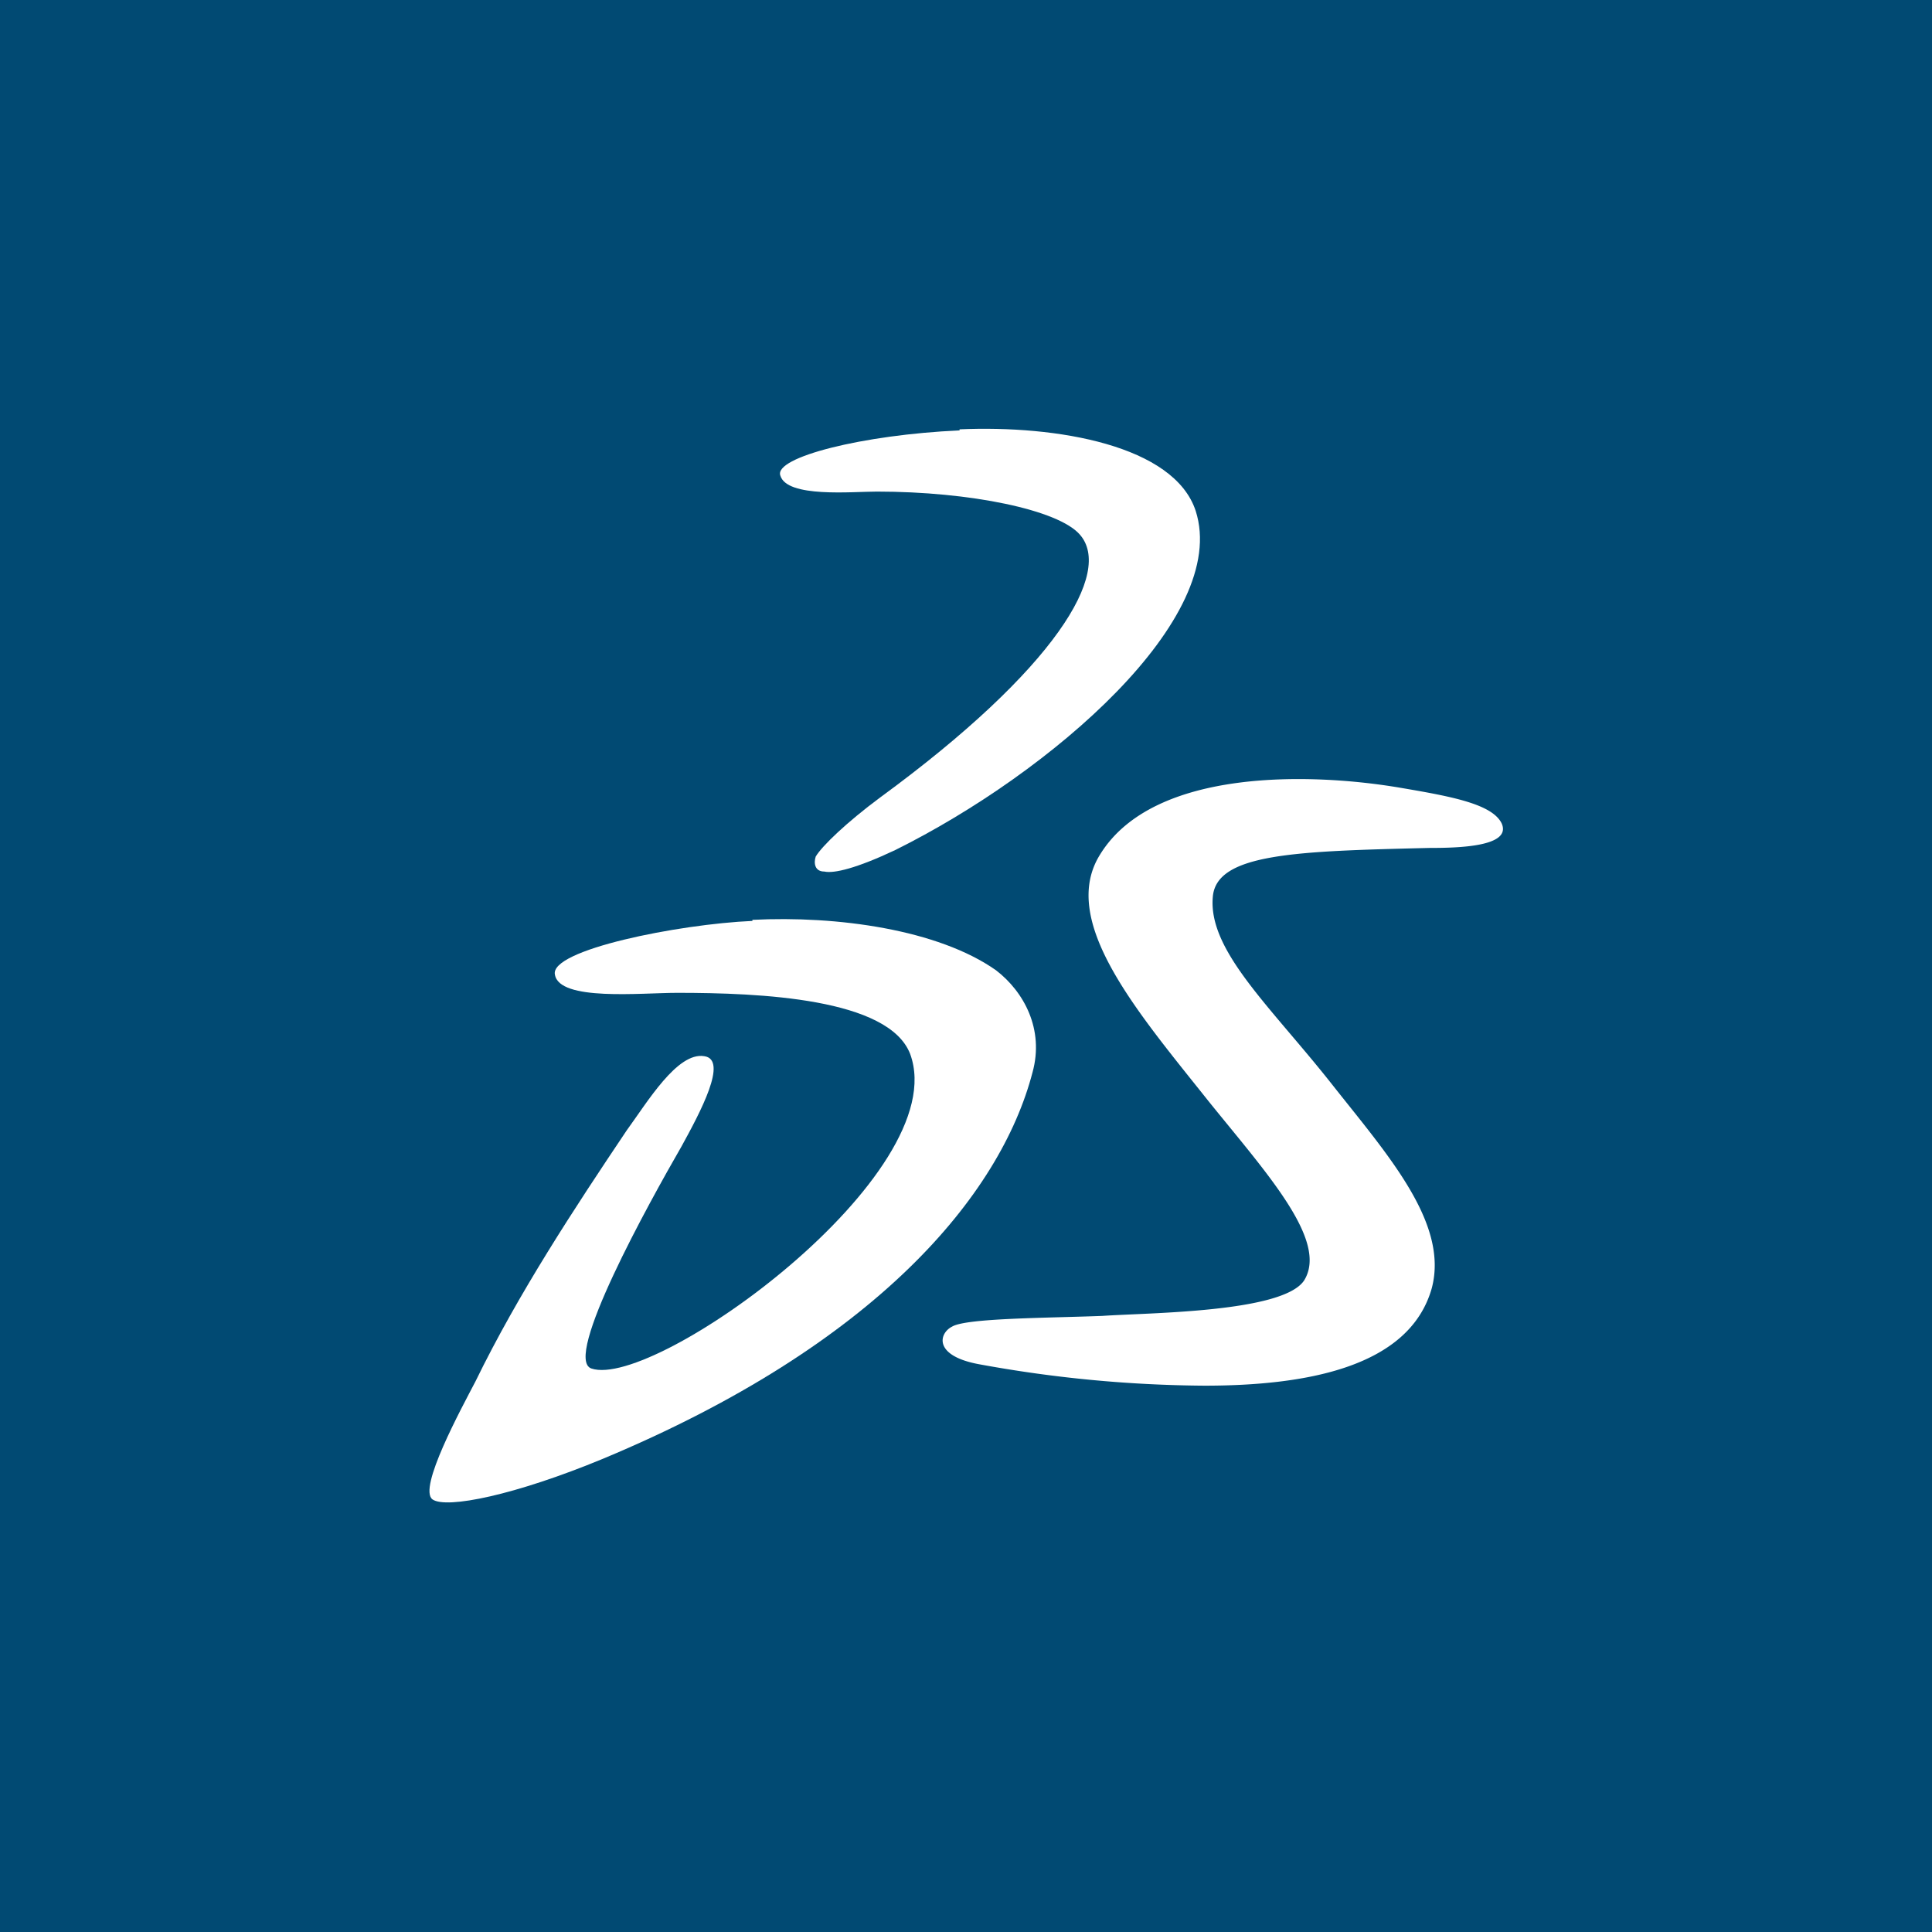
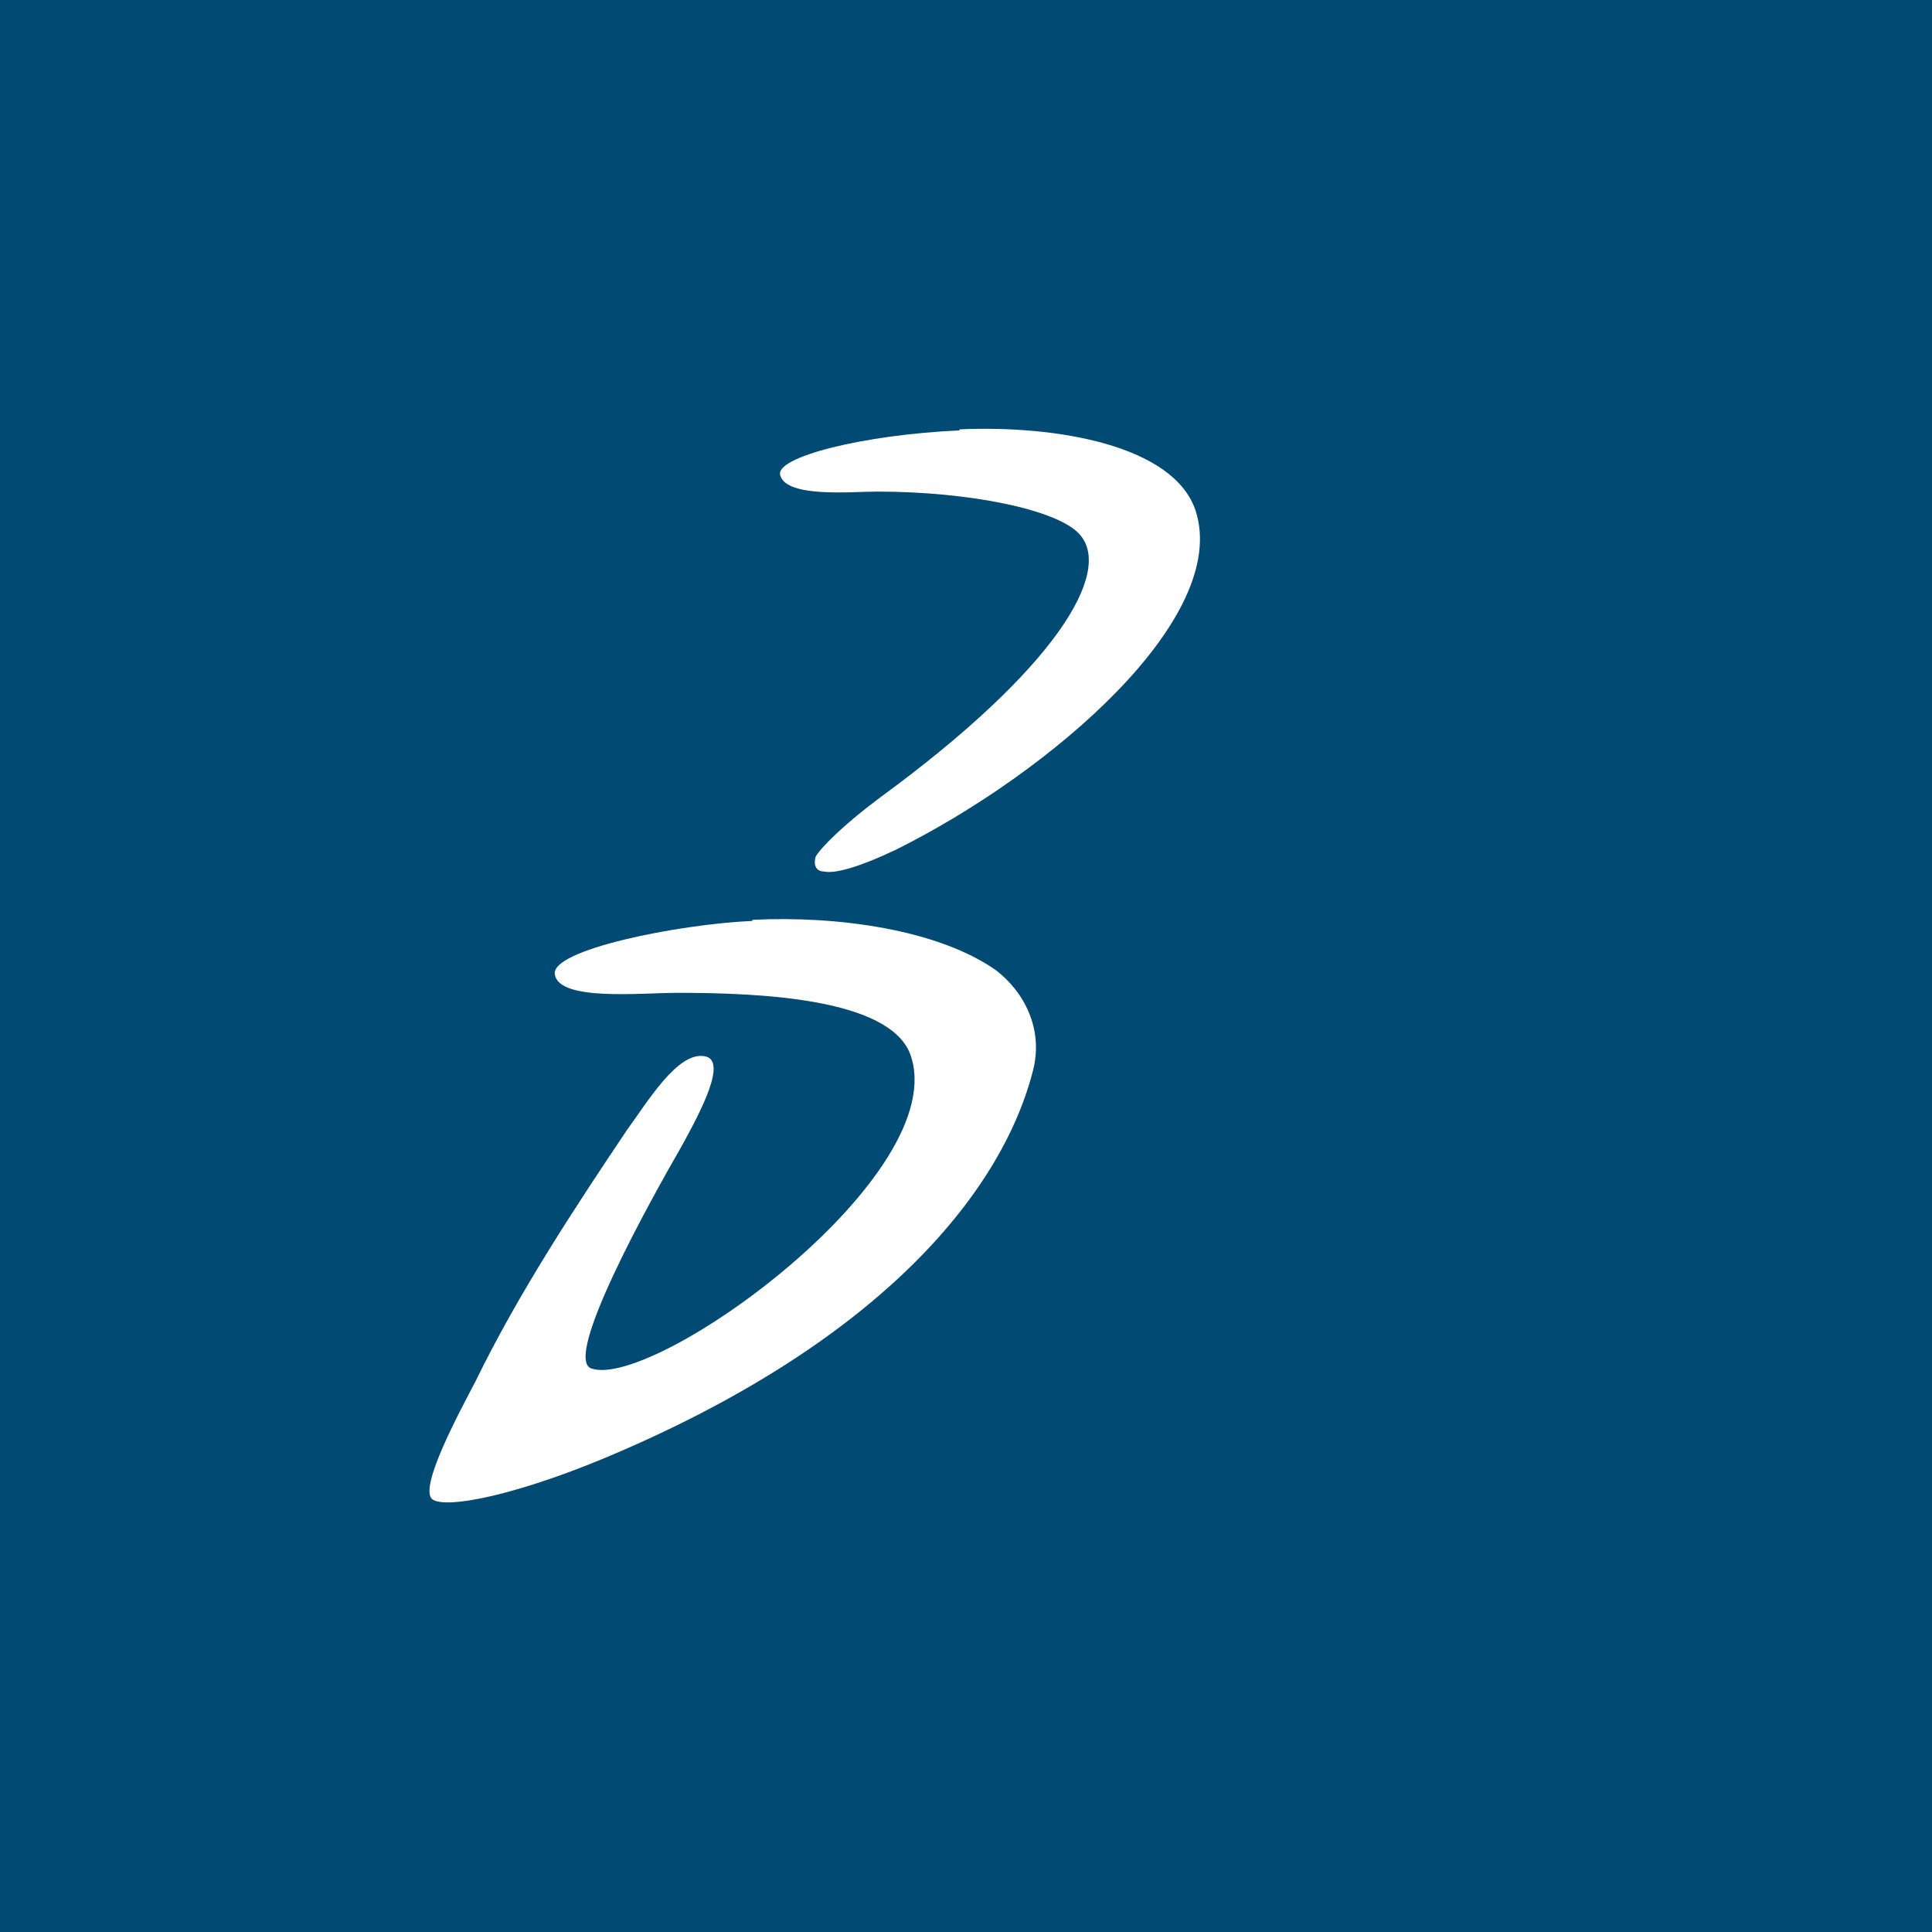
<svg xmlns="http://www.w3.org/2000/svg" width="18" height="18" viewBox="0 0 18 18">
  <path fill="#014A73" d="M0 0h18v18H0z" />
  <path d="M8.94 4c.91-.04 2 .15 2.2.76.32 1-1.35 2.44-2.8 3.16-.36.17-.57.22-.66.2-.09 0-.1-.08-.08-.14.06-.1.29-.32.6-.55 1.64-1.2 2.17-2.1 1.86-2.45-.2-.23-1.02-.4-1.89-.4-.23 0-.84.06-.9-.15-.06-.17.77-.38 1.67-.42ZM7.01 8.57c.79-.04 1.73.09 2.27.47.26.2.45.55.34.95-.3 1.15-1.46 2.54-4 3.6-.82.34-1.46.47-1.59.38-.14-.1.27-.85.4-1.1.4-.82.92-1.61 1.41-2.34.19-.26.47-.73.72-.69.23.03-.04.53-.21.84-.3.52-1.11 1.98-.84 2.07.59.2 3.38-1.81 2.97-2.93-.2-.52-1.4-.57-2.17-.57-.34 0-1.1.08-1.14-.17-.05-.23 1.15-.47 1.84-.5Z" fill="#fff" />
-   <path d="M13.05 7.34c.47.08.85.15.94.33.1.22-.41.23-.67.23-1.24.03-1.98.05-2.02.45-.05.5.53 1.02 1.1 1.74.52.66 1.1 1.3.94 1.91-.21.75-1.2.91-2.12.91a12 12 0 0 1-2.1-.2c-.43-.08-.37-.29-.25-.35.13-.08.88-.08 1.4-.1.43-.03 1.68-.03 1.88-.33.23-.37-.35-1-.89-1.67-.66-.83-1.4-1.68-1.01-2.3.5-.81 1.98-.76 2.8-.62Z" fill="#fff" />
</svg>